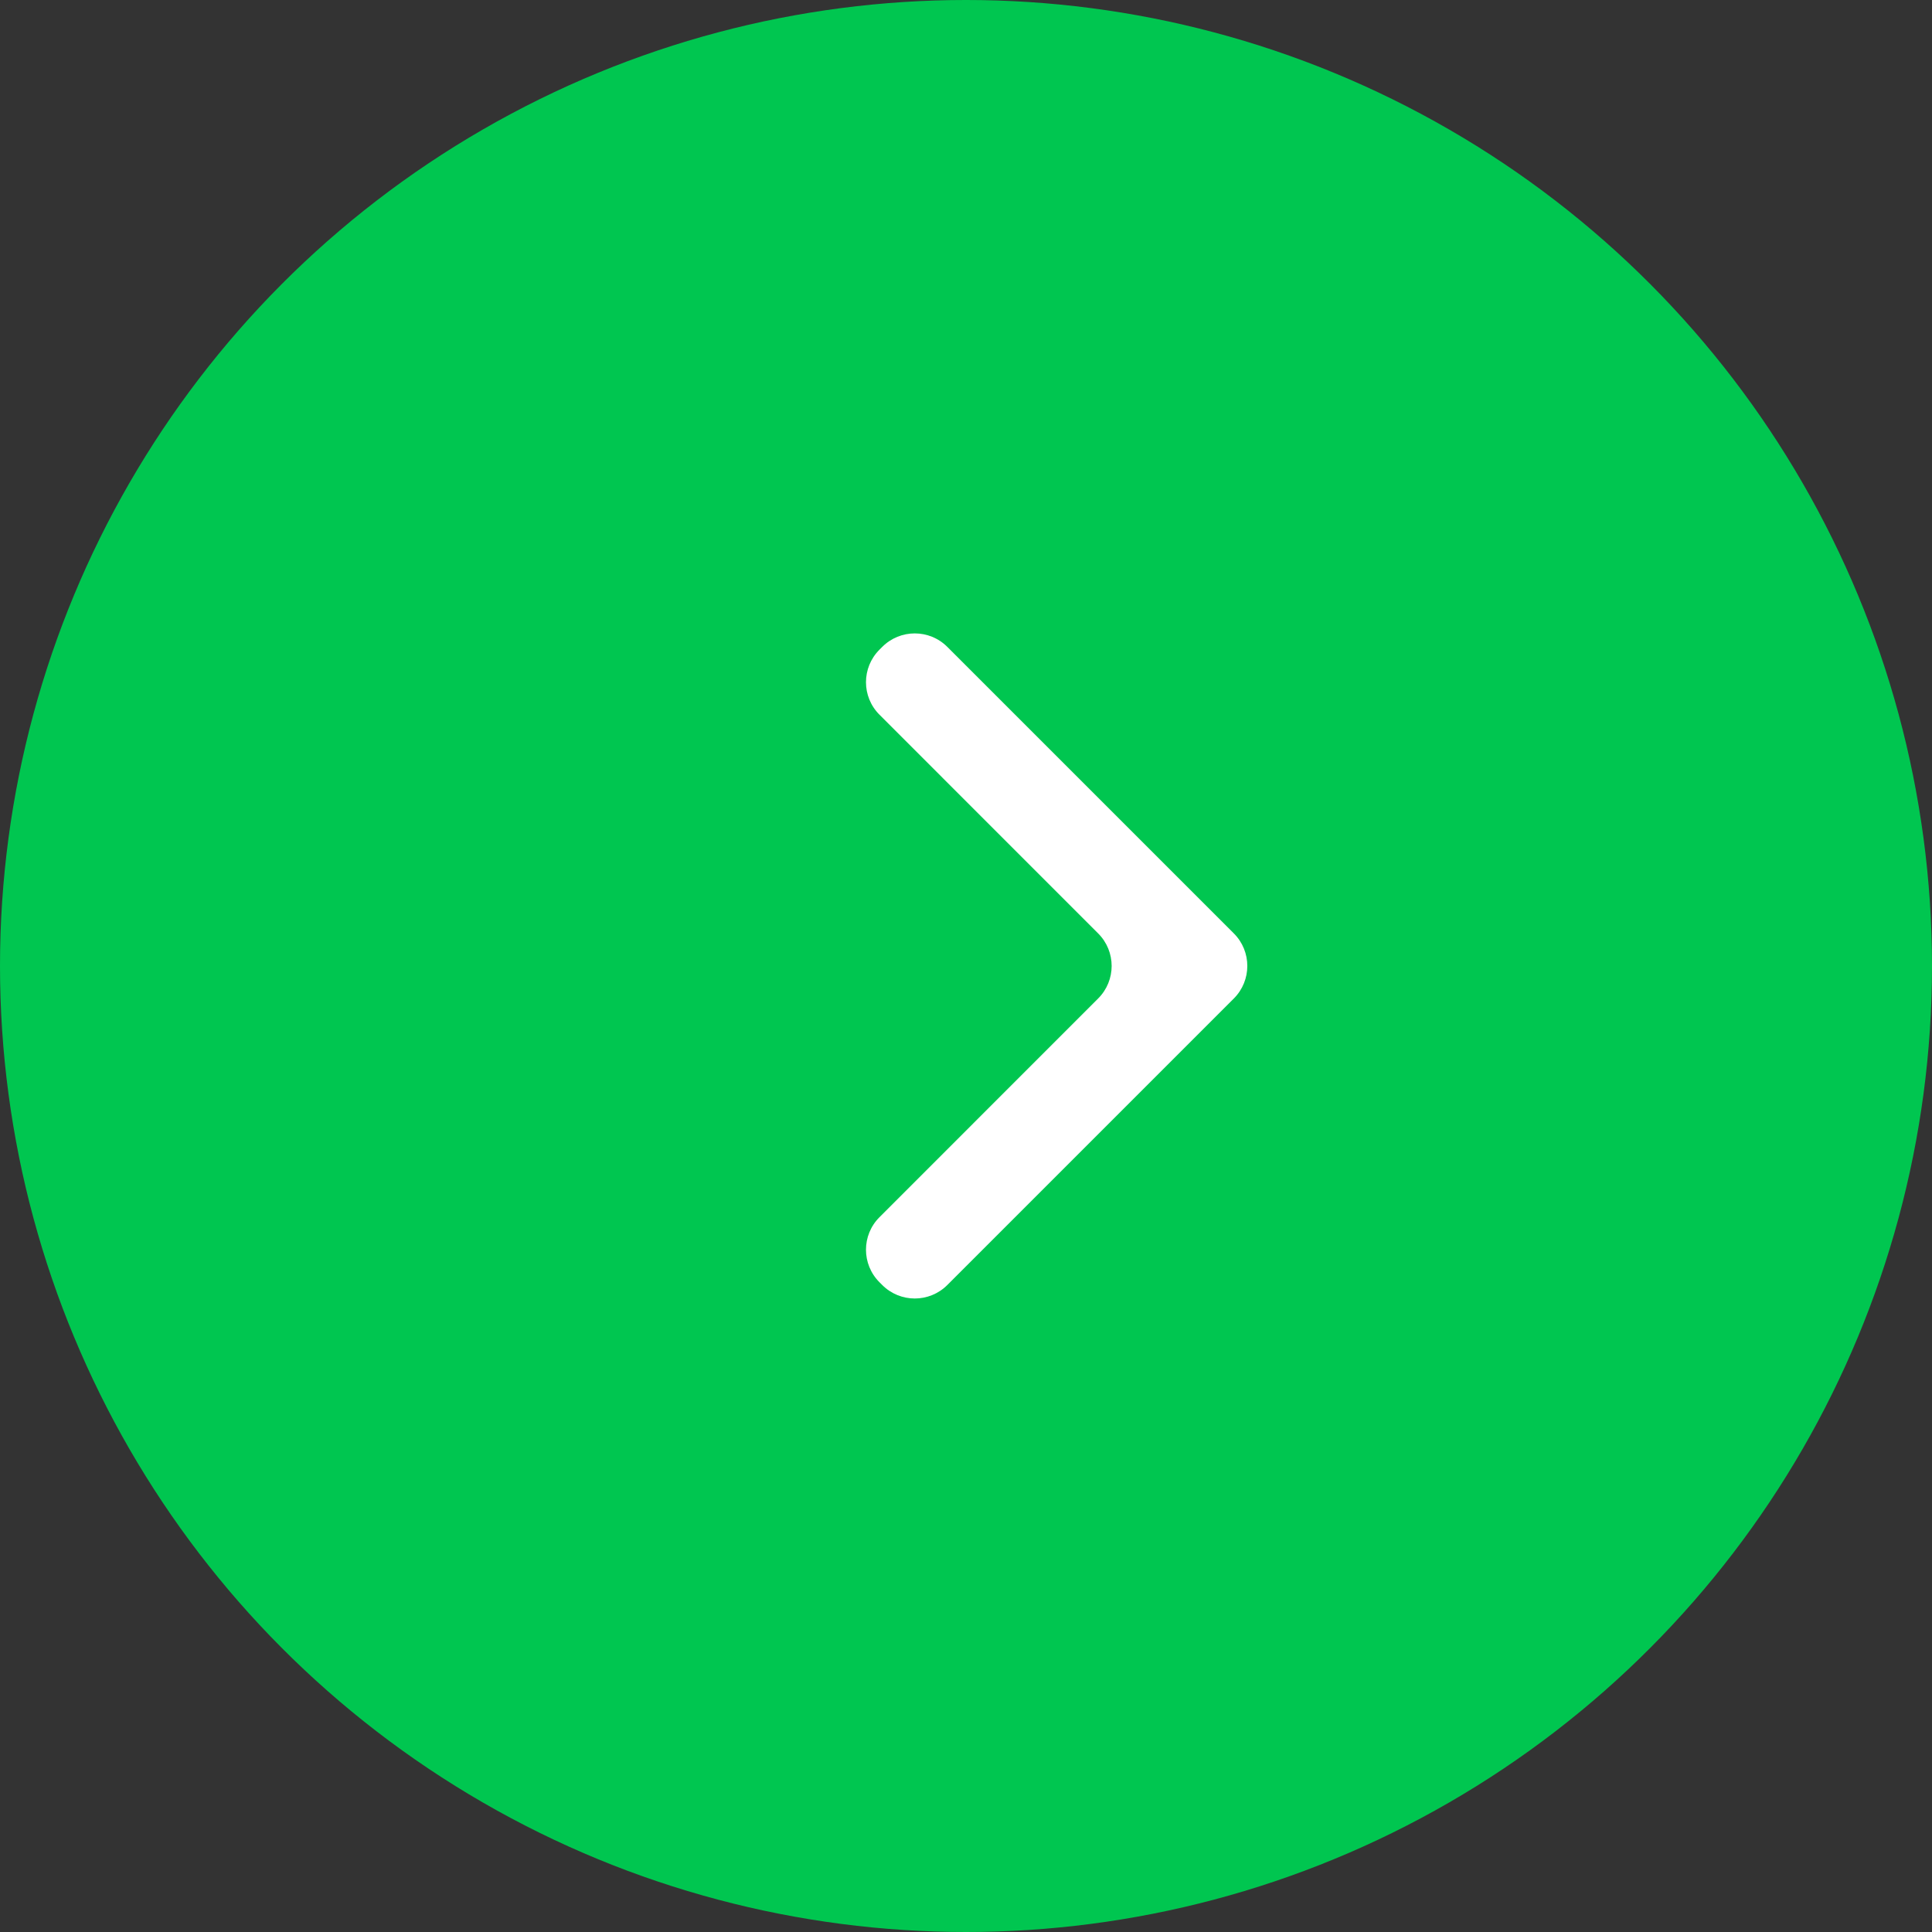
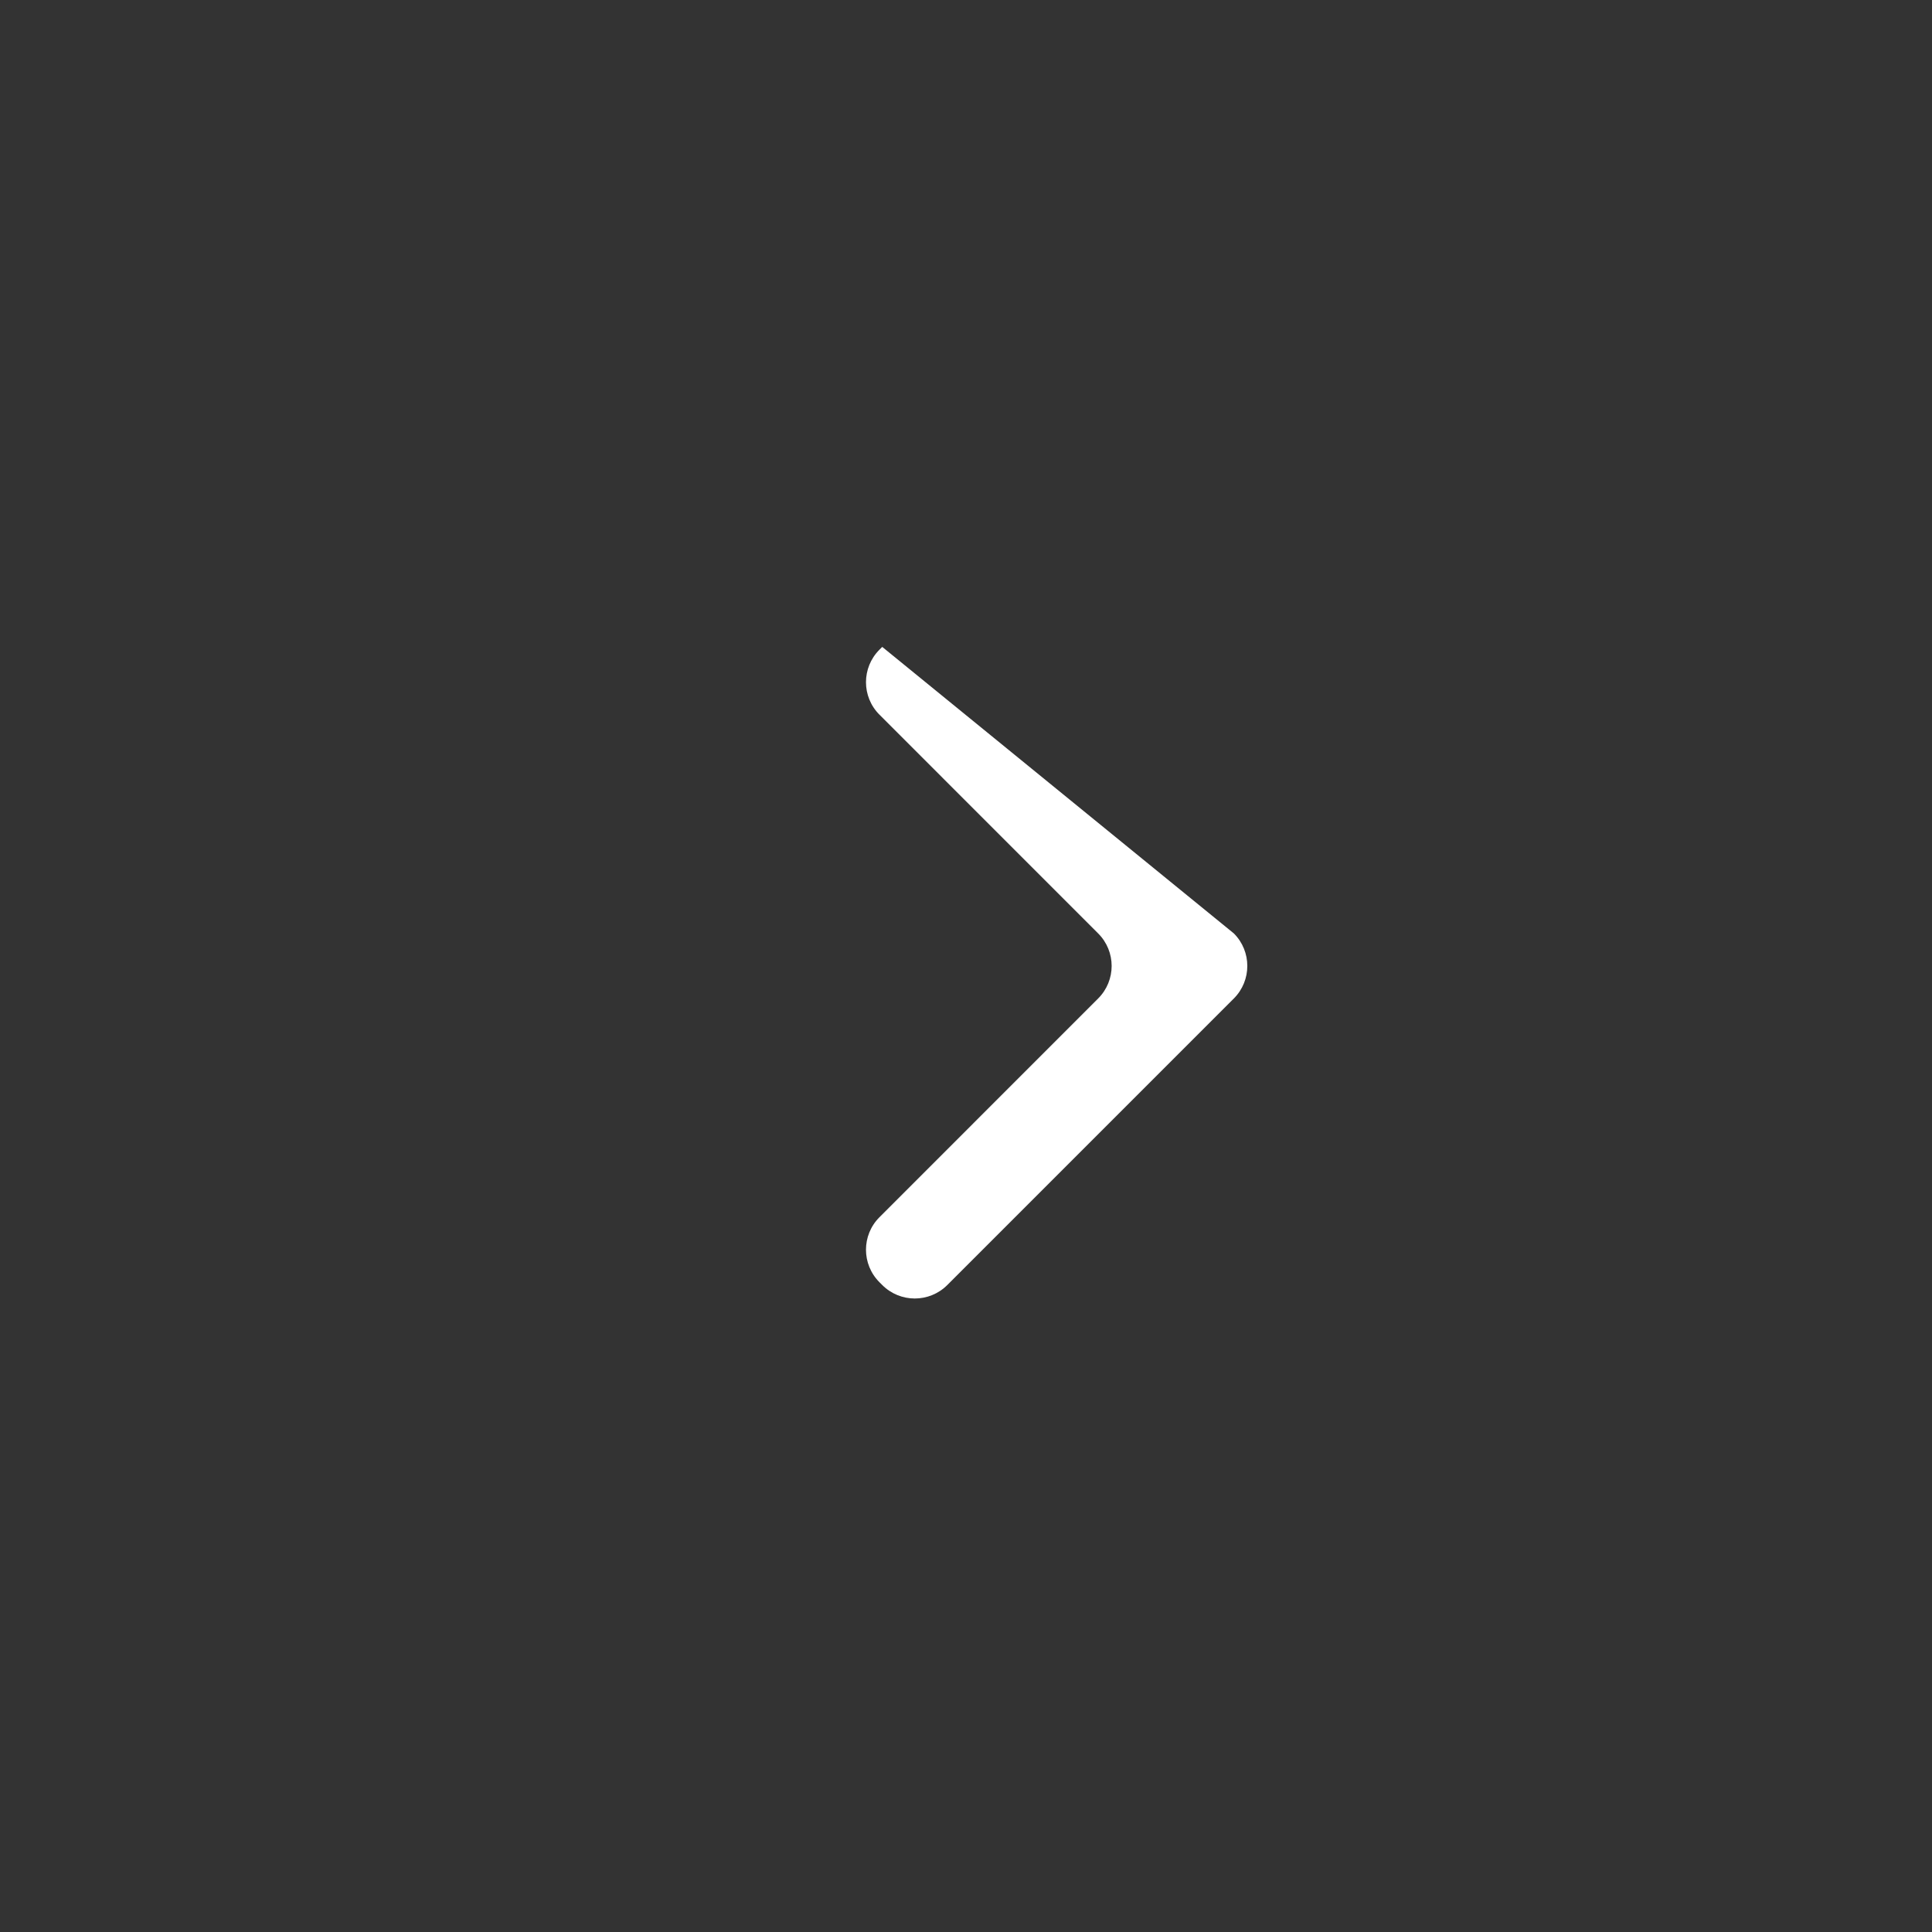
<svg xmlns="http://www.w3.org/2000/svg" width="42" height="42" viewBox="0 0 42 42" fill="none">
  <rect x="0" y="0" width="42" height="42" fill="#333333" stroke="none" />
  <g id="rightCircle">
-     <circle id="Ellipse 72" cx="21" cy="21" r="21" fill="#00C650" />
    <g id="arrow_forward_ios">
      <mask id="mask0_806_33969" style="mask-type:alpha" maskUnits="userSpaceOnUse" x="11" y="12" width="18" height="18">
        <rect id="Bounding box" x="11" y="12" width="18" height="18" fill="#D9D9D9" />
      </mask>
      <g mask="url(#mask0_806_33969)">
-         <path id="arrow_forward_ios_2" d="M20.594 27.935C20.203 28.326 19.57 28.326 19.179 27.935L19.119 27.875C18.728 27.484 18.728 26.851 19.119 26.461L23.873 21.706C24.264 21.316 24.264 20.682 23.873 20.292L19.119 15.537C18.728 15.147 18.728 14.514 19.119 14.123L19.179 14.063C19.57 13.672 20.203 13.672 20.594 14.063L26.823 20.292C27.213 20.682 27.213 21.316 26.823 21.706L20.594 27.935Z" fill="white" />
+         <path id="arrow_forward_ios_2" d="M20.594 27.935C20.203 28.326 19.57 28.326 19.179 27.935L19.119 27.875C18.728 27.484 18.728 26.851 19.119 26.461L23.873 21.706C24.264 21.316 24.264 20.682 23.873 20.292L19.119 15.537C18.728 15.147 18.728 14.514 19.119 14.123L19.179 14.063L26.823 20.292C27.213 20.682 27.213 21.316 26.823 21.706L20.594 27.935Z" fill="white" />
      </g>
    </g>
  </g>
</svg>